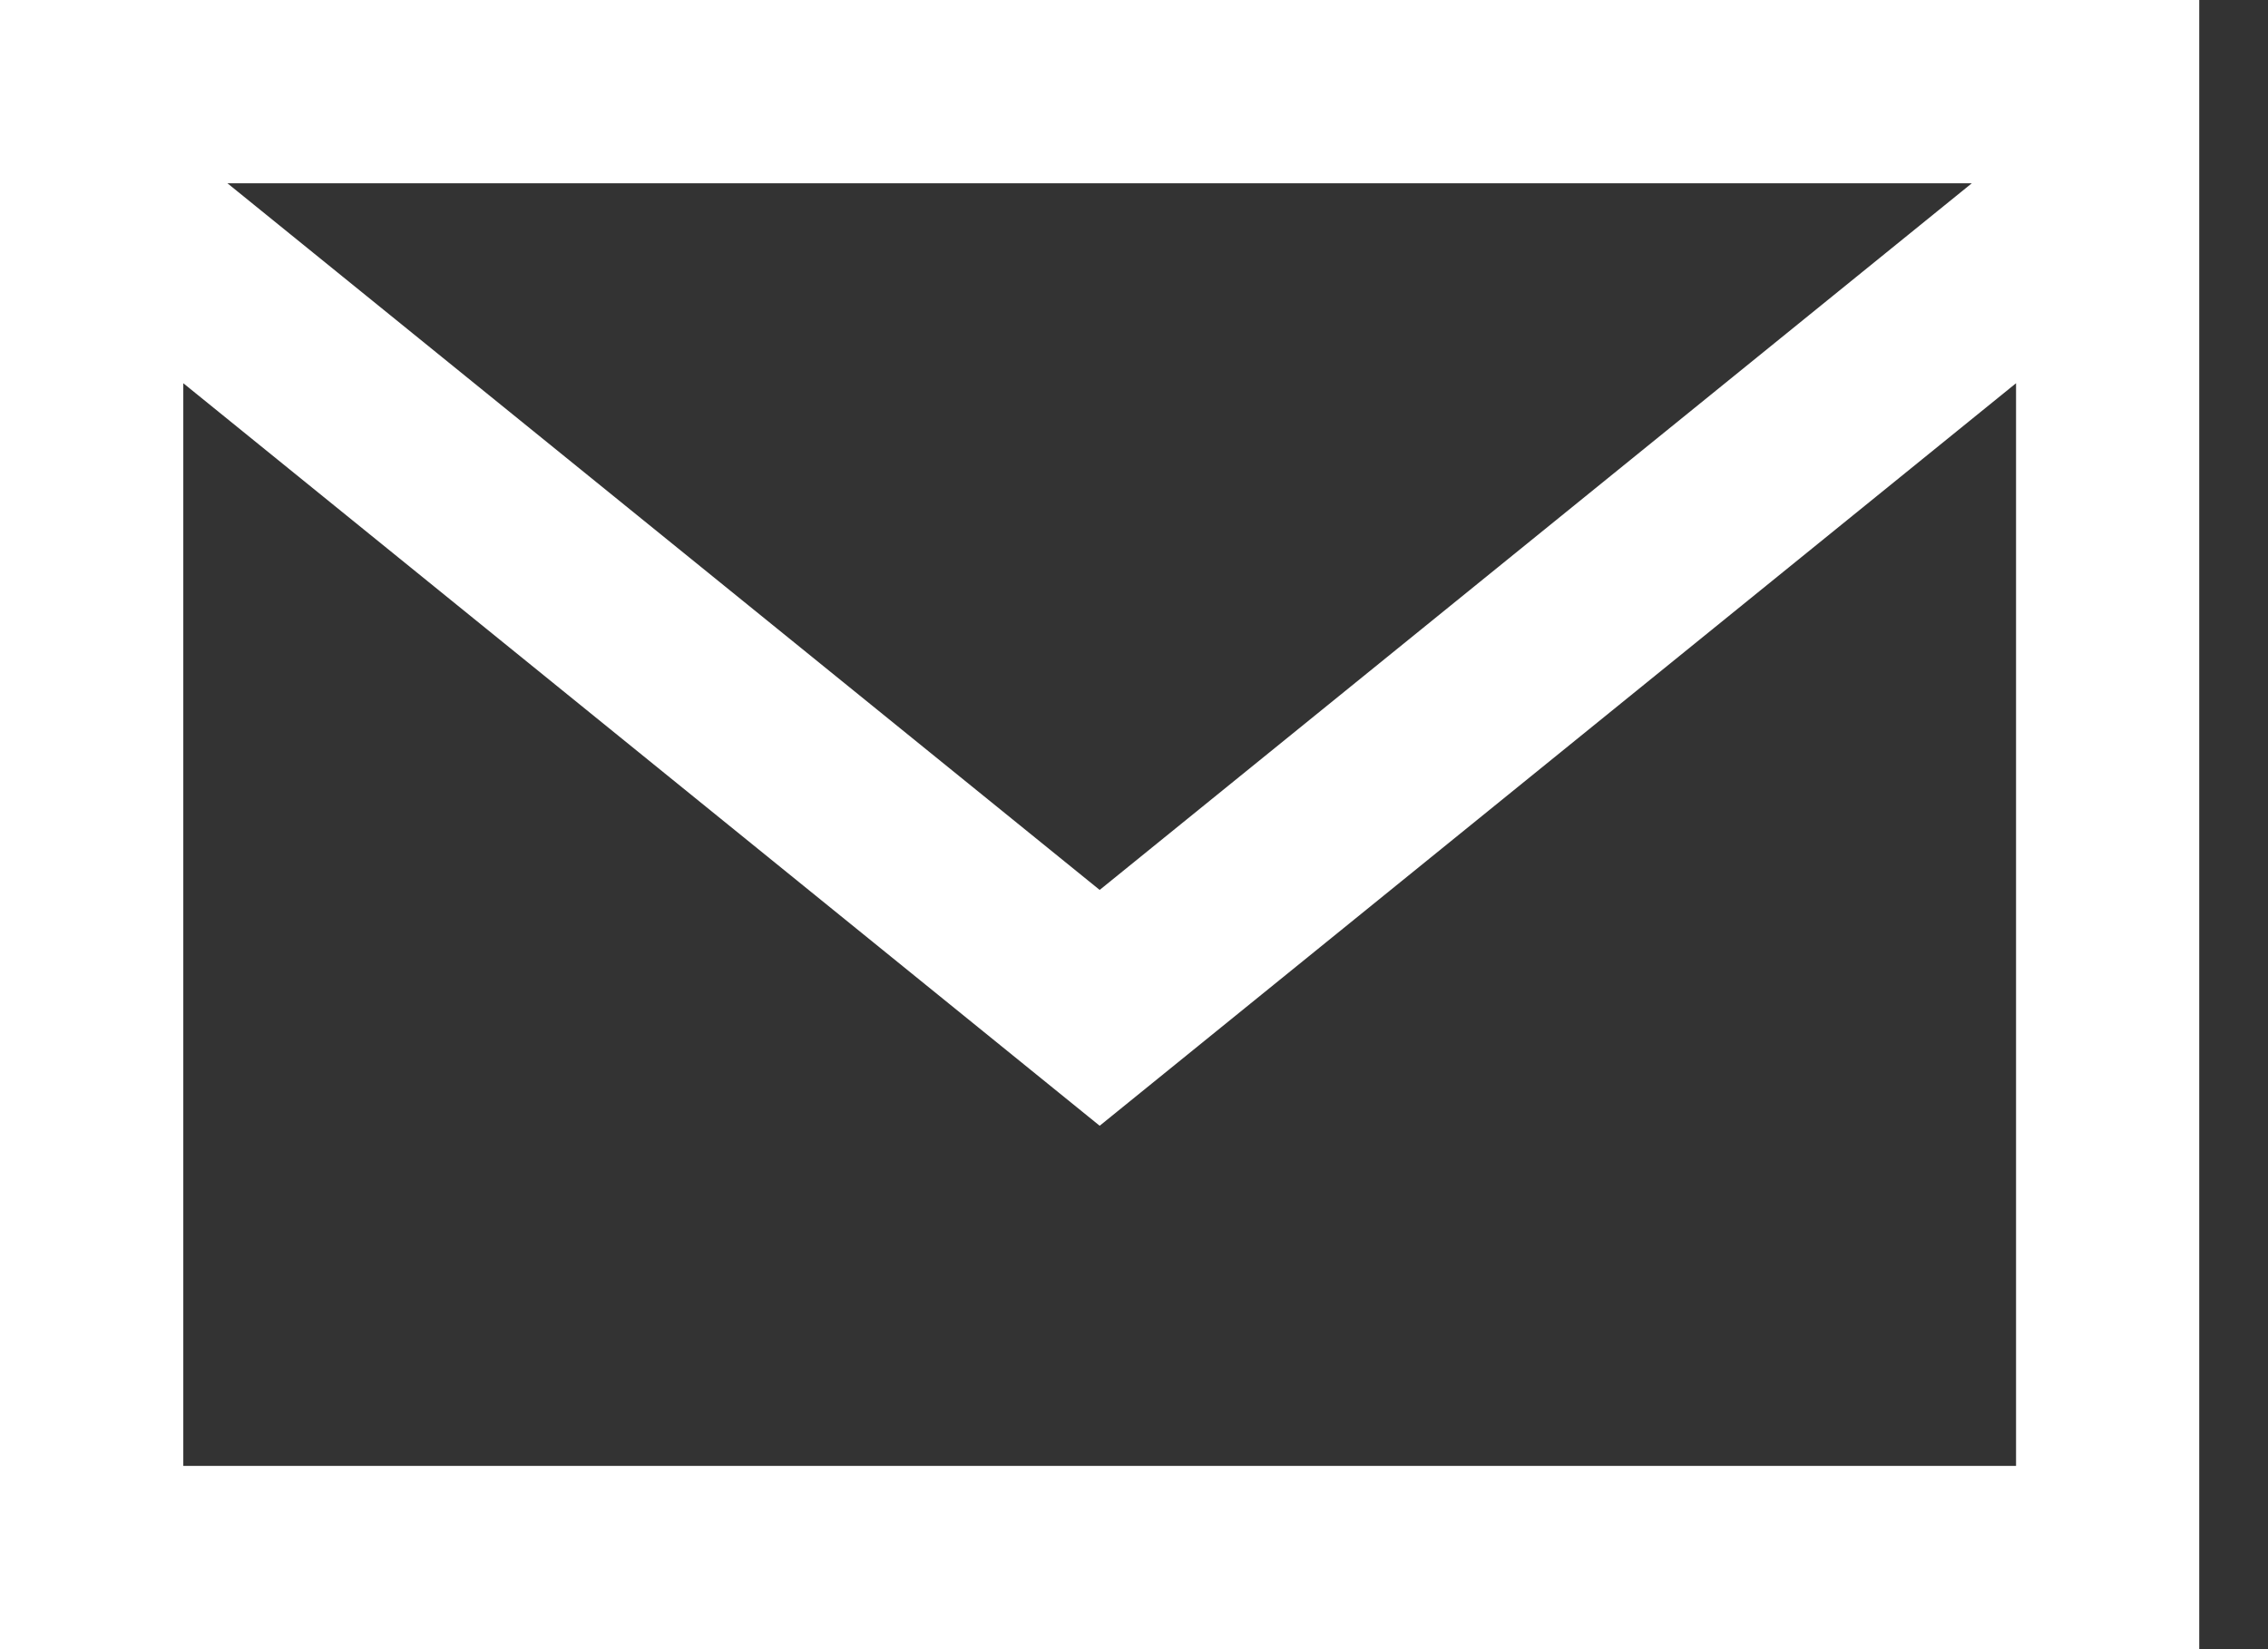
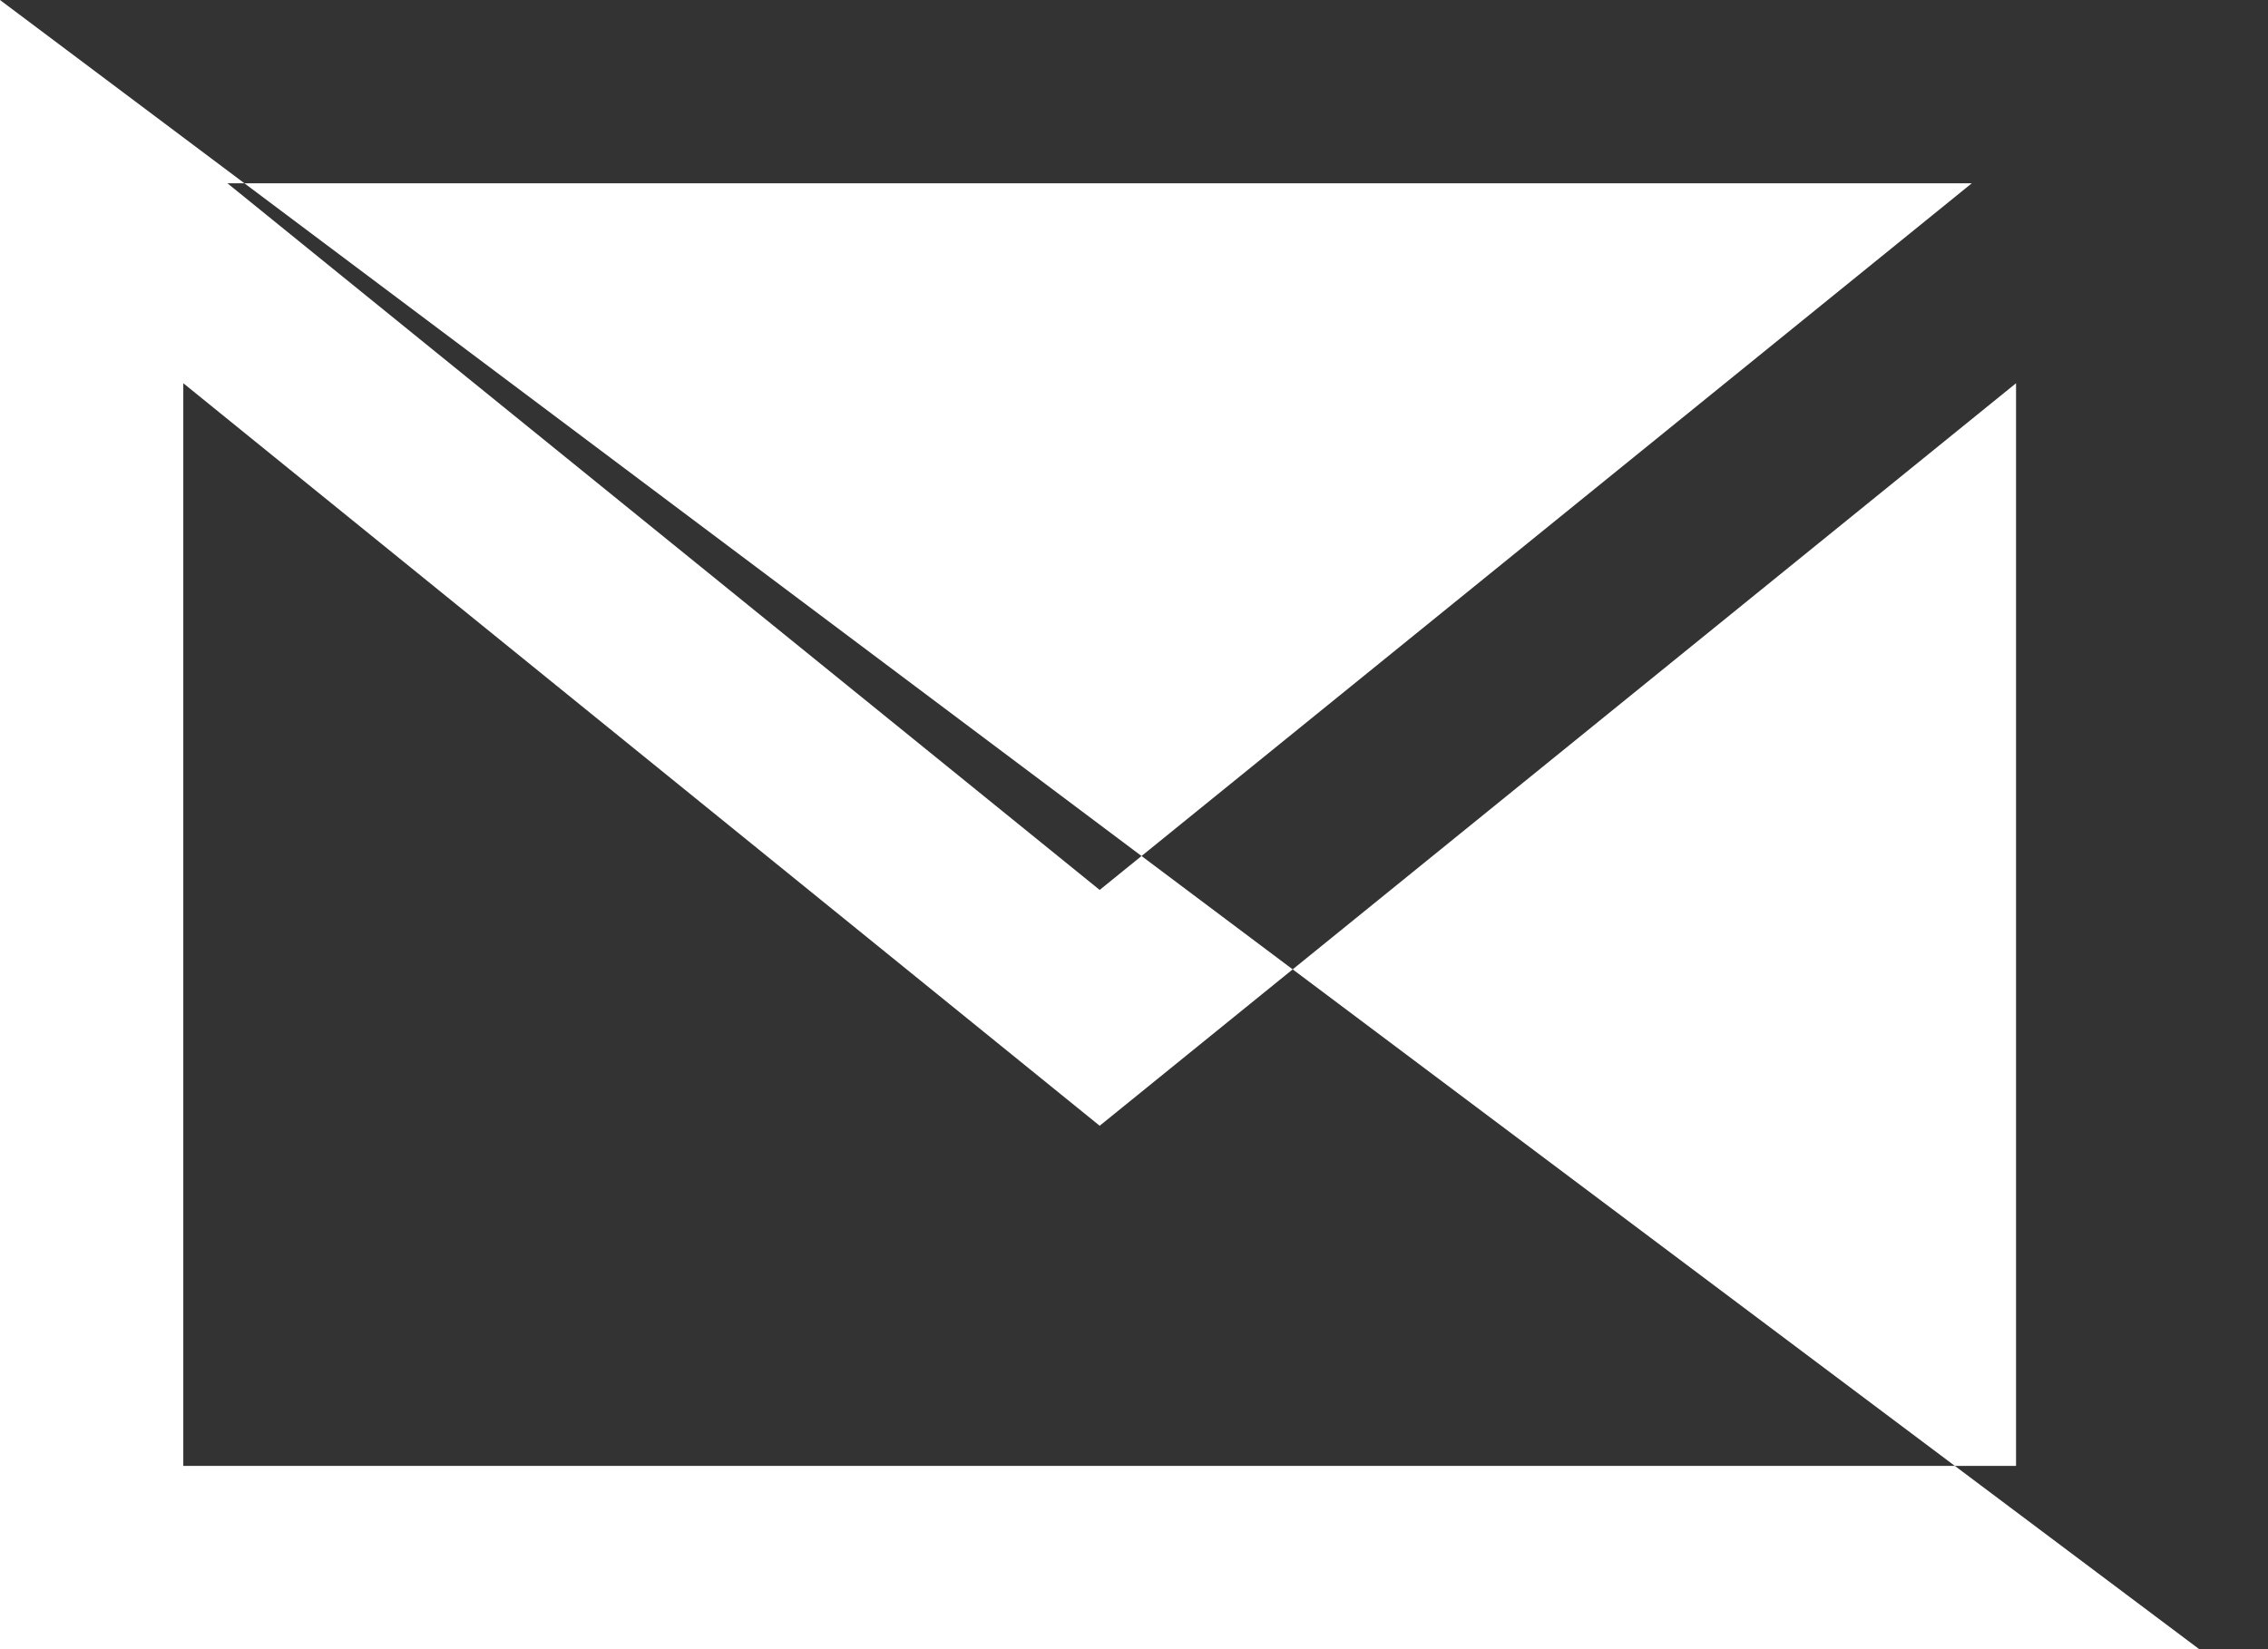
<svg xmlns="http://www.w3.org/2000/svg" width="22" height="16" viewBox="0 0 22 16">
  <rect x="0" y="0" width="22" height="16" fill="#333333" stroke="none" />
-   <path fill="#FFF" d="M2.13162821e-14,0 L2.13162821e-14,16 L21.333,16 L21.333,0 L2.13162821e-14,0 Z M19.127,1.778 L10.667,8.634 L2.206,1.778 L19.127,1.778 Z M1.778,14.222 L1.778,3.718 L10.667,10.922 L19.556,3.718 L19.556,14.222 L1.778,14.222 Z" />
+   <path fill="#FFF" d="M2.13162821e-14,0 L2.13162821e-14,16 L21.333,16 L2.13162821e-14,0 Z M19.127,1.778 L10.667,8.634 L2.206,1.778 L19.127,1.778 Z M1.778,14.222 L1.778,3.718 L10.667,10.922 L19.556,3.718 L19.556,14.222 L1.778,14.222 Z" />
</svg>